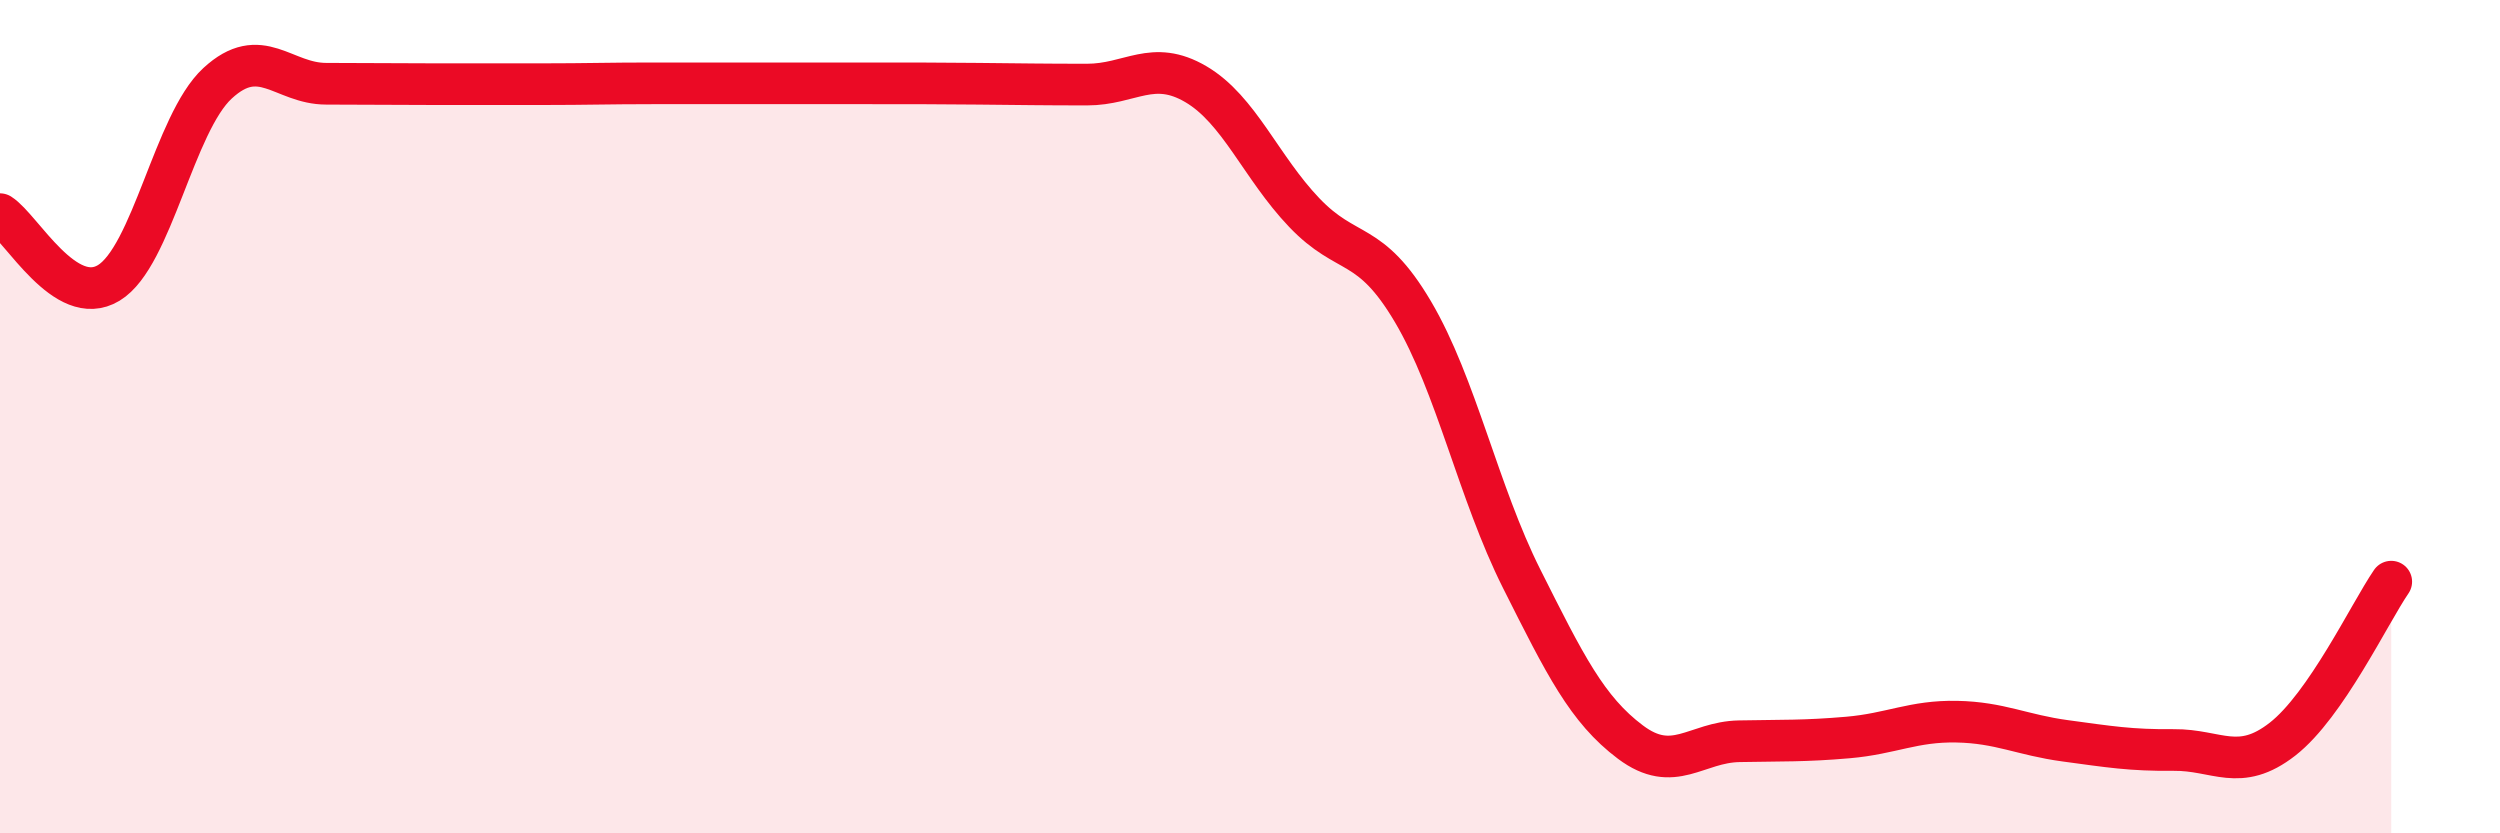
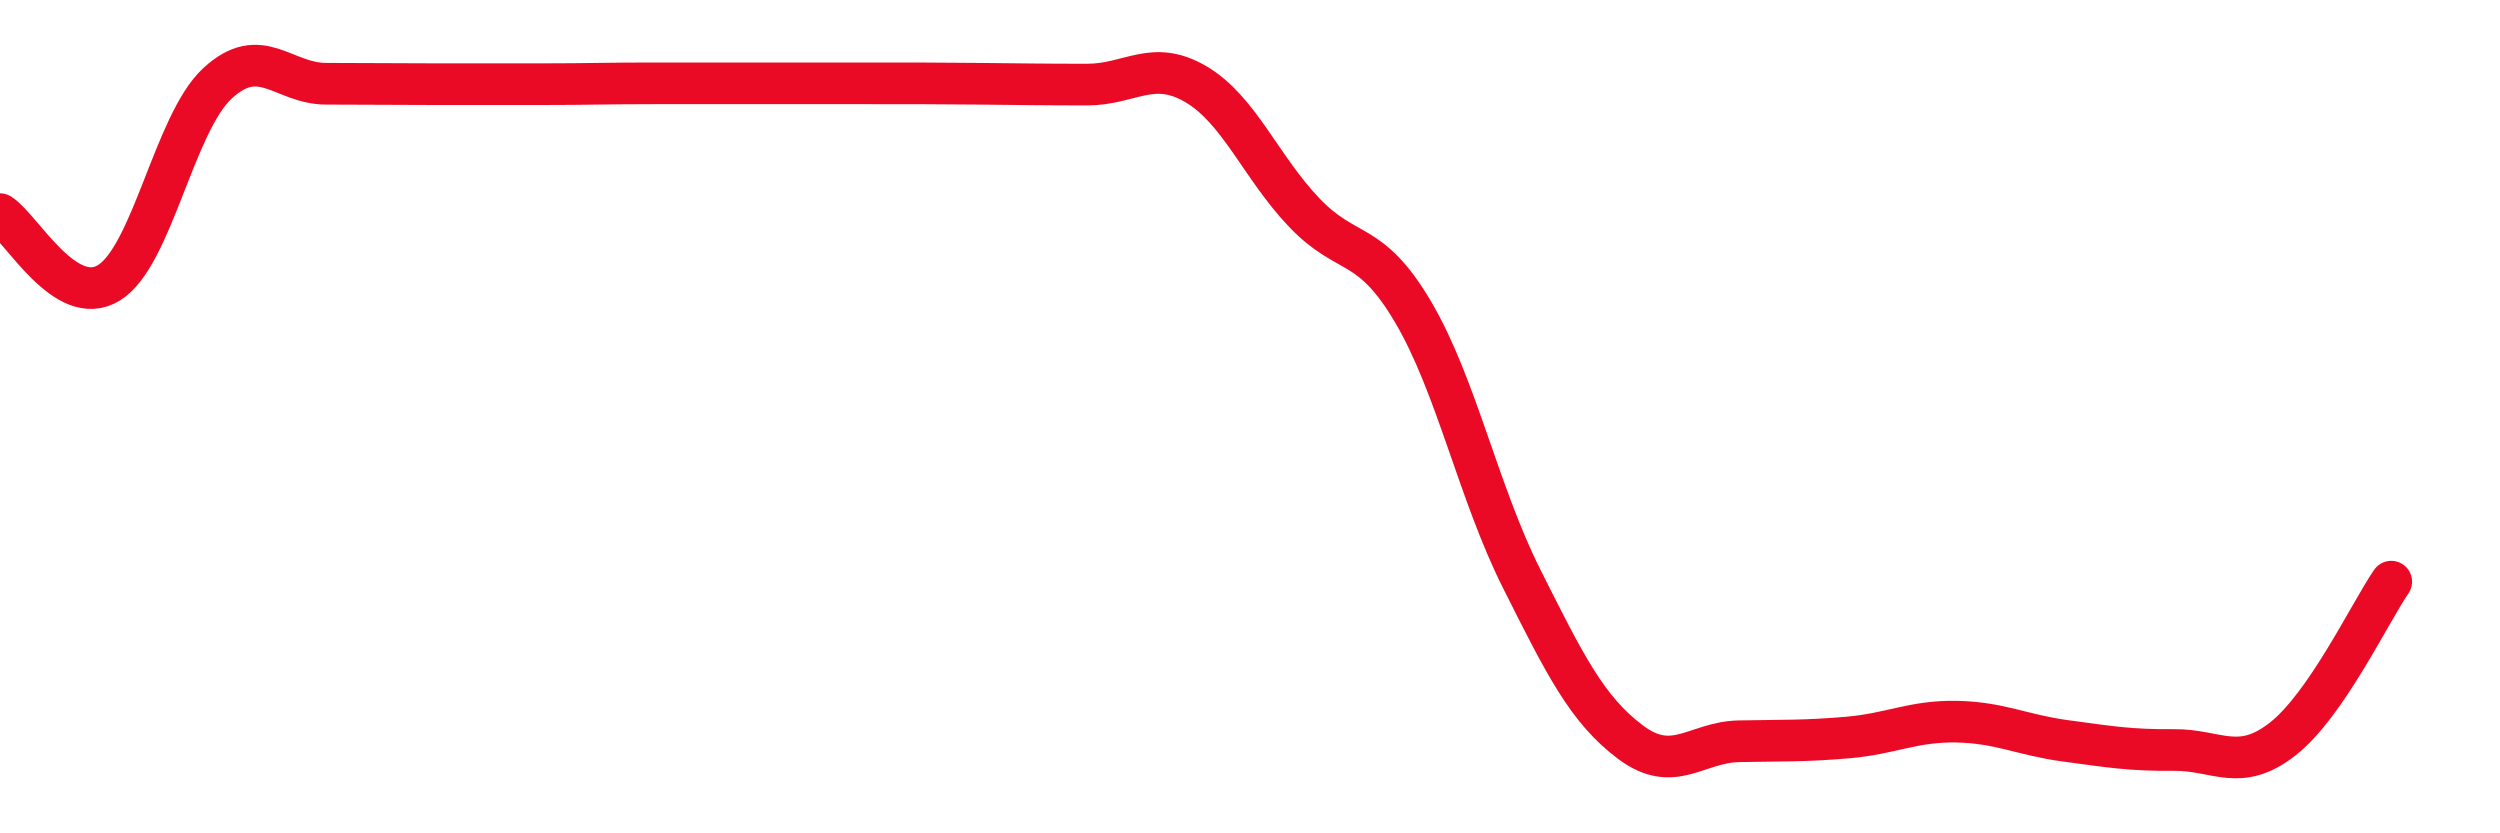
<svg xmlns="http://www.w3.org/2000/svg" width="60" height="20" viewBox="0 0 60 20">
-   <path d="M 0,5.14 C 0.52,5.47 1.57,7.42 2.61,6.79 C 3.65,6.16 4.18,2.96 5.22,2 C 6.26,1.04 6.79,2.01 7.83,2.01 C 8.87,2.01 9.39,2.02 10.43,2.02 C 11.47,2.02 12,2.02 13.04,2.02 C 14.08,2.02 14.61,2 15.65,2 C 16.69,2 17.22,2 18.26,2 C 19.3,2 19.83,2 20.87,2 C 21.91,2 22.44,2 23.48,2.01 C 24.52,2.02 25.05,2.03 26.09,2.03 C 27.13,2.03 27.66,1.41 28.7,2.02 C 29.74,2.63 30.26,4.01 31.3,5.1 C 32.34,6.19 32.87,5.72 33.91,7.48 C 34.95,9.24 35.48,11.82 36.52,13.89 C 37.56,15.96 38.09,17.03 39.13,17.81 C 40.17,18.59 40.7,17.81 41.74,17.79 C 42.78,17.77 43.31,17.79 44.35,17.7 C 45.39,17.61 45.92,17.3 46.96,17.32 C 48,17.34 48.53,17.64 49.57,17.78 C 50.61,17.92 51.13,18.01 52.17,18 C 53.21,17.99 53.74,18.55 54.78,17.74 C 55.82,16.93 56.87,14.72 57.39,13.96L57.39 20L0 20Z" fill="#EB0A25" opacity="0.1" stroke-linecap="round" stroke-linejoin="round" />
-   <path d="M 0,5.14 C 0.52,5.47 1.57,7.42 2.61,6.79 C 3.65,6.16 4.18,2.96 5.22,2 C 6.26,1.04 6.79,2.01 7.83,2.01 C 8.87,2.01 9.39,2.02 10.43,2.02 C 11.47,2.02 12,2.02 13.04,2.02 C 14.08,2.02 14.61,2 15.65,2 C 16.69,2 17.22,2 18.26,2 C 19.3,2 19.83,2 20.87,2 C 21.91,2 22.44,2 23.48,2.01 C 24.52,2.02 25.05,2.03 26.09,2.03 C 27.13,2.03 27.66,1.41 28.7,2.02 C 29.74,2.63 30.26,4.01 31.3,5.1 C 32.34,6.19 32.87,5.72 33.91,7.48 C 34.95,9.24 35.48,11.82 36.52,13.89 C 37.56,15.96 38.09,17.03 39.13,17.81 C 40.17,18.59 40.7,17.81 41.74,17.79 C 42.78,17.77 43.31,17.79 44.35,17.7 C 45.39,17.61 45.92,17.3 46.96,17.32 C 48,17.34 48.53,17.64 49.57,17.78 C 50.61,17.92 51.13,18.01 52.17,18 C 53.21,17.99 53.74,18.55 54.78,17.74 C 55.82,16.93 56.87,14.72 57.39,13.96" stroke="#EB0A25" stroke-width="1" fill="none" stroke-linecap="round" stroke-linejoin="round" />
+   <path d="M 0,5.14 C 0.52,5.47 1.57,7.42 2.61,6.79 C 3.65,6.16 4.18,2.96 5.22,2 C 6.26,1.04 6.79,2.01 7.83,2.01 C 8.87,2.01 9.39,2.02 10.43,2.02 C 11.47,2.02 12,2.02 13.04,2.02 C 14.08,2.02 14.61,2 15.65,2 C 19.3,2 19.83,2 20.87,2 C 21.91,2 22.44,2 23.48,2.01 C 24.52,2.02 25.05,2.03 26.09,2.03 C 27.13,2.03 27.66,1.41 28.7,2.02 C 29.74,2.63 30.26,4.01 31.3,5.1 C 32.34,6.19 32.87,5.72 33.91,7.48 C 34.95,9.24 35.48,11.82 36.52,13.89 C 37.56,15.96 38.09,17.03 39.13,17.81 C 40.17,18.59 40.7,17.81 41.74,17.79 C 42.78,17.77 43.31,17.79 44.35,17.7 C 45.39,17.61 45.92,17.3 46.96,17.32 C 48,17.34 48.53,17.64 49.57,17.78 C 50.61,17.92 51.13,18.01 52.17,18 C 53.21,17.99 53.74,18.55 54.78,17.74 C 55.82,16.93 56.87,14.72 57.39,13.96" stroke="#EB0A25" stroke-width="1" fill="none" stroke-linecap="round" stroke-linejoin="round" />
</svg>